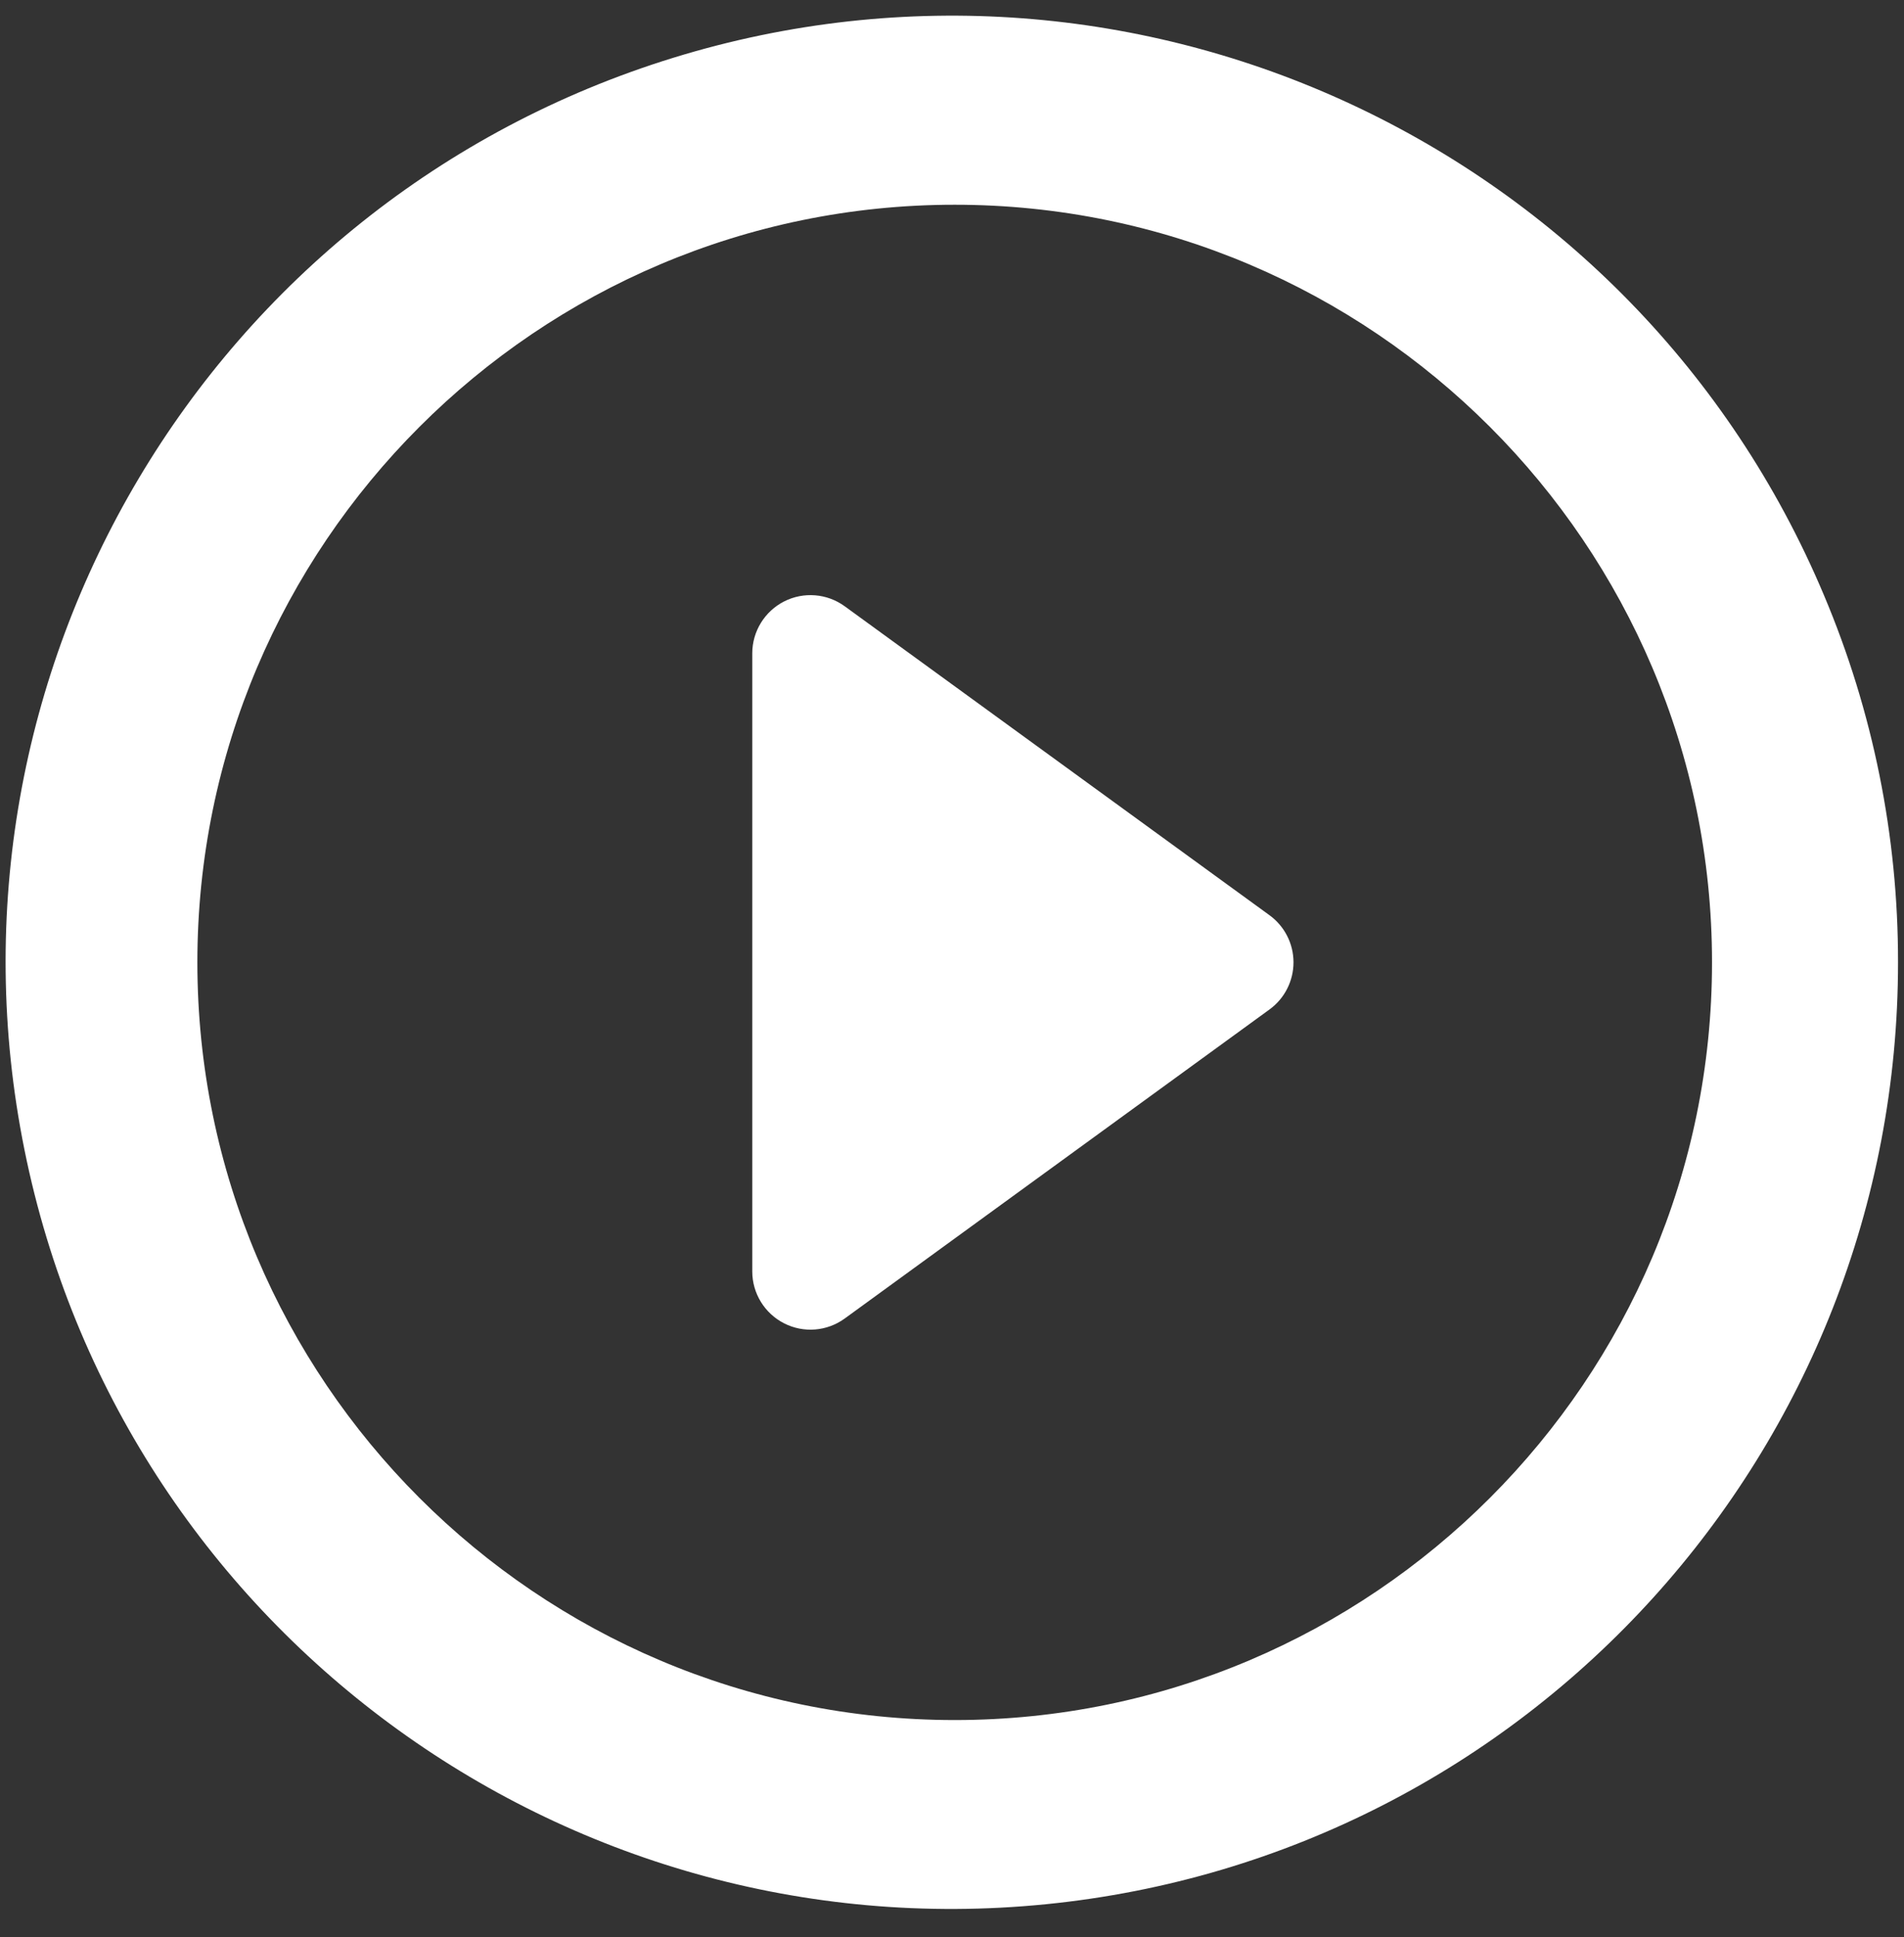
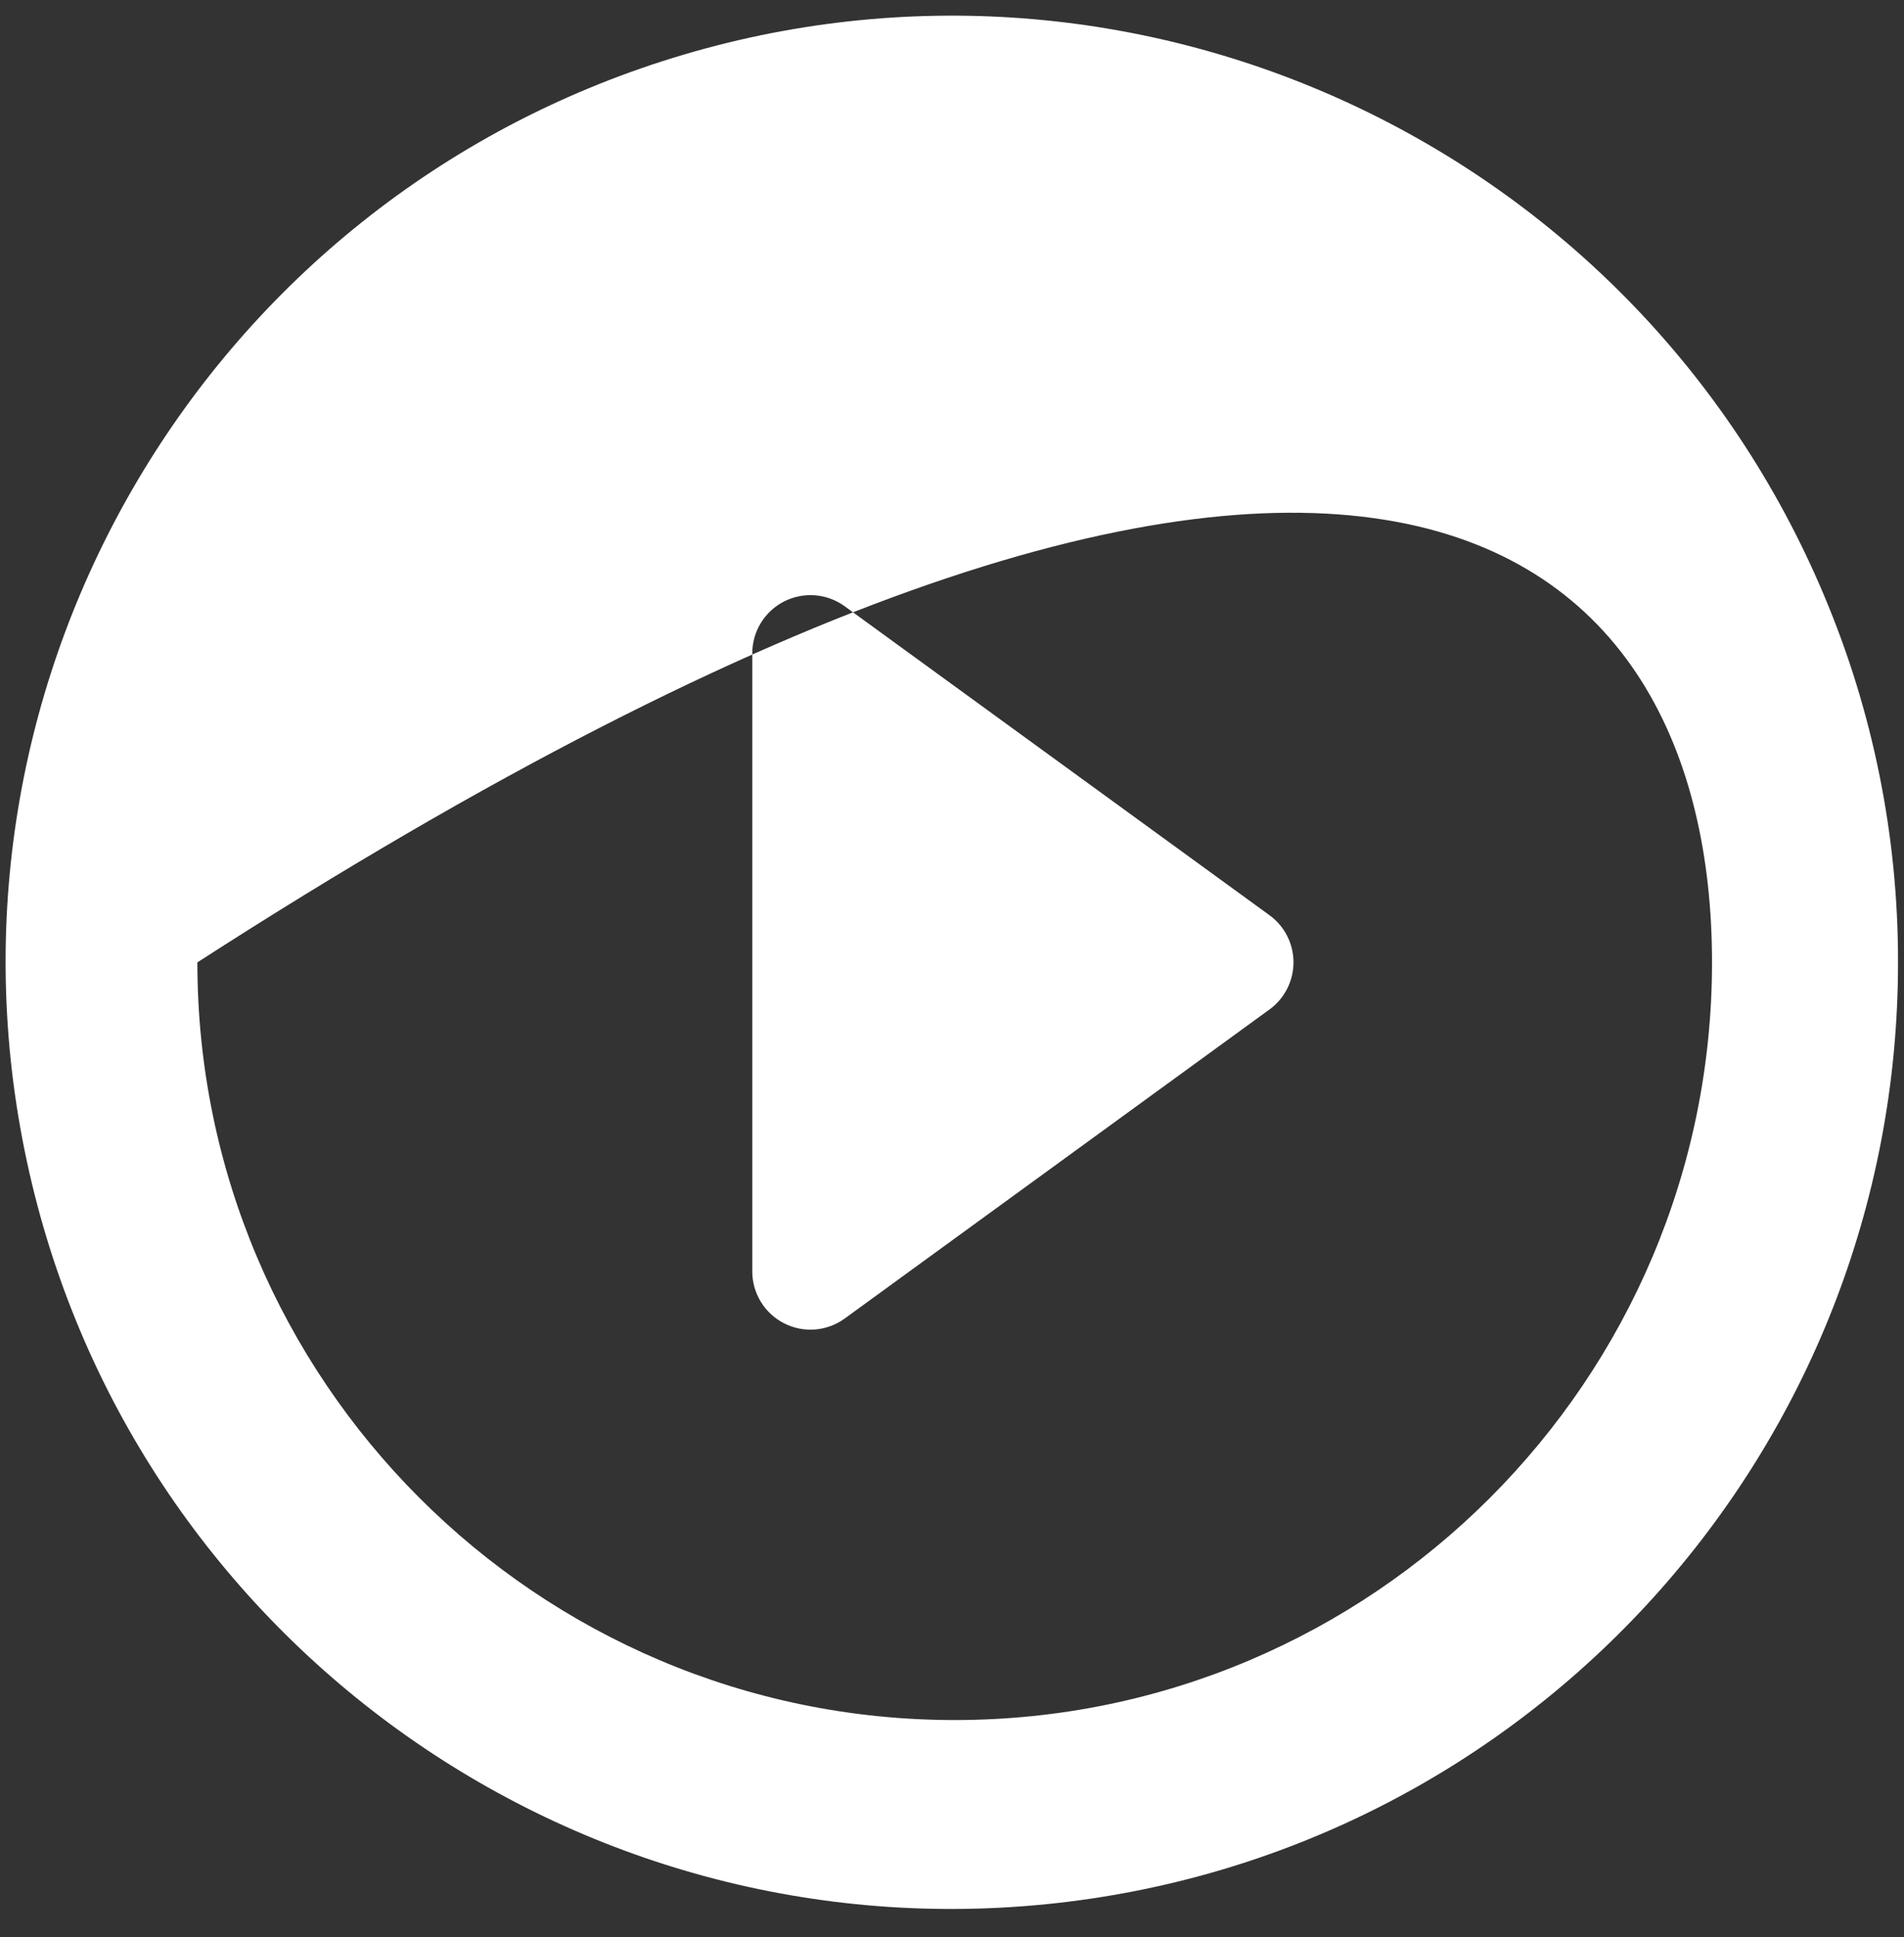
<svg xmlns="http://www.w3.org/2000/svg" width="59px" height="60px">
  <rect width="100%" height="100%" fill="#333333" stroke="none" />
-   <path fill-rule="evenodd" fill="rgb(255, 255, 255)" d="M56.517,18.428 C50.671,4.548 35.257,-2.645 20.862,1.790 C6.468,6.226 -2.224,20.845 0.758,35.610 C3.740,50.372 17.424,60.474 32.412,58.976 C47.400,57.478 58.815,44.868 58.815,29.806 C58.820,25.897 58.039,22.028 56.517,18.428 L56.517,18.428 ZM29.583,53.272 C16.643,53.272 6.116,42.746 6.116,29.806 C6.116,16.867 16.643,6.341 29.583,6.341 C42.523,6.341 53.051,16.867 53.051,29.806 C53.051,42.746 42.523,53.272 29.583,53.272 ZM39.339,28.346 L26.174,18.776 C25.626,18.378 24.900,18.321 24.296,18.628 C23.692,18.937 23.311,19.557 23.311,20.235 L23.311,39.380 C23.312,40.058 23.693,40.677 24.297,40.985 C24.901,41.293 25.626,41.235 26.174,40.837 L39.339,31.264 C39.806,30.925 40.082,30.382 40.082,29.804 C40.082,29.228 39.806,28.685 39.339,28.346 Z" />
+   <path fill-rule="evenodd" fill="rgb(255, 255, 255)" d="M56.517,18.428 C50.671,4.548 35.257,-2.645 20.862,1.790 C6.468,6.226 -2.224,20.845 0.758,35.610 C3.740,50.372 17.424,60.474 32.412,58.976 C47.400,57.478 58.815,44.868 58.815,29.806 C58.820,25.897 58.039,22.028 56.517,18.428 L56.517,18.428 ZM29.583,53.272 C16.643,53.272 6.116,42.746 6.116,29.806 C42.523,6.341 53.051,16.867 53.051,29.806 C53.051,42.746 42.523,53.272 29.583,53.272 ZM39.339,28.346 L26.174,18.776 C25.626,18.378 24.900,18.321 24.296,18.628 C23.692,18.937 23.311,19.557 23.311,20.235 L23.311,39.380 C23.312,40.058 23.693,40.677 24.297,40.985 C24.901,41.293 25.626,41.235 26.174,40.837 L39.339,31.264 C39.806,30.925 40.082,30.382 40.082,29.804 C40.082,29.228 39.806,28.685 39.339,28.346 Z" />
</svg>